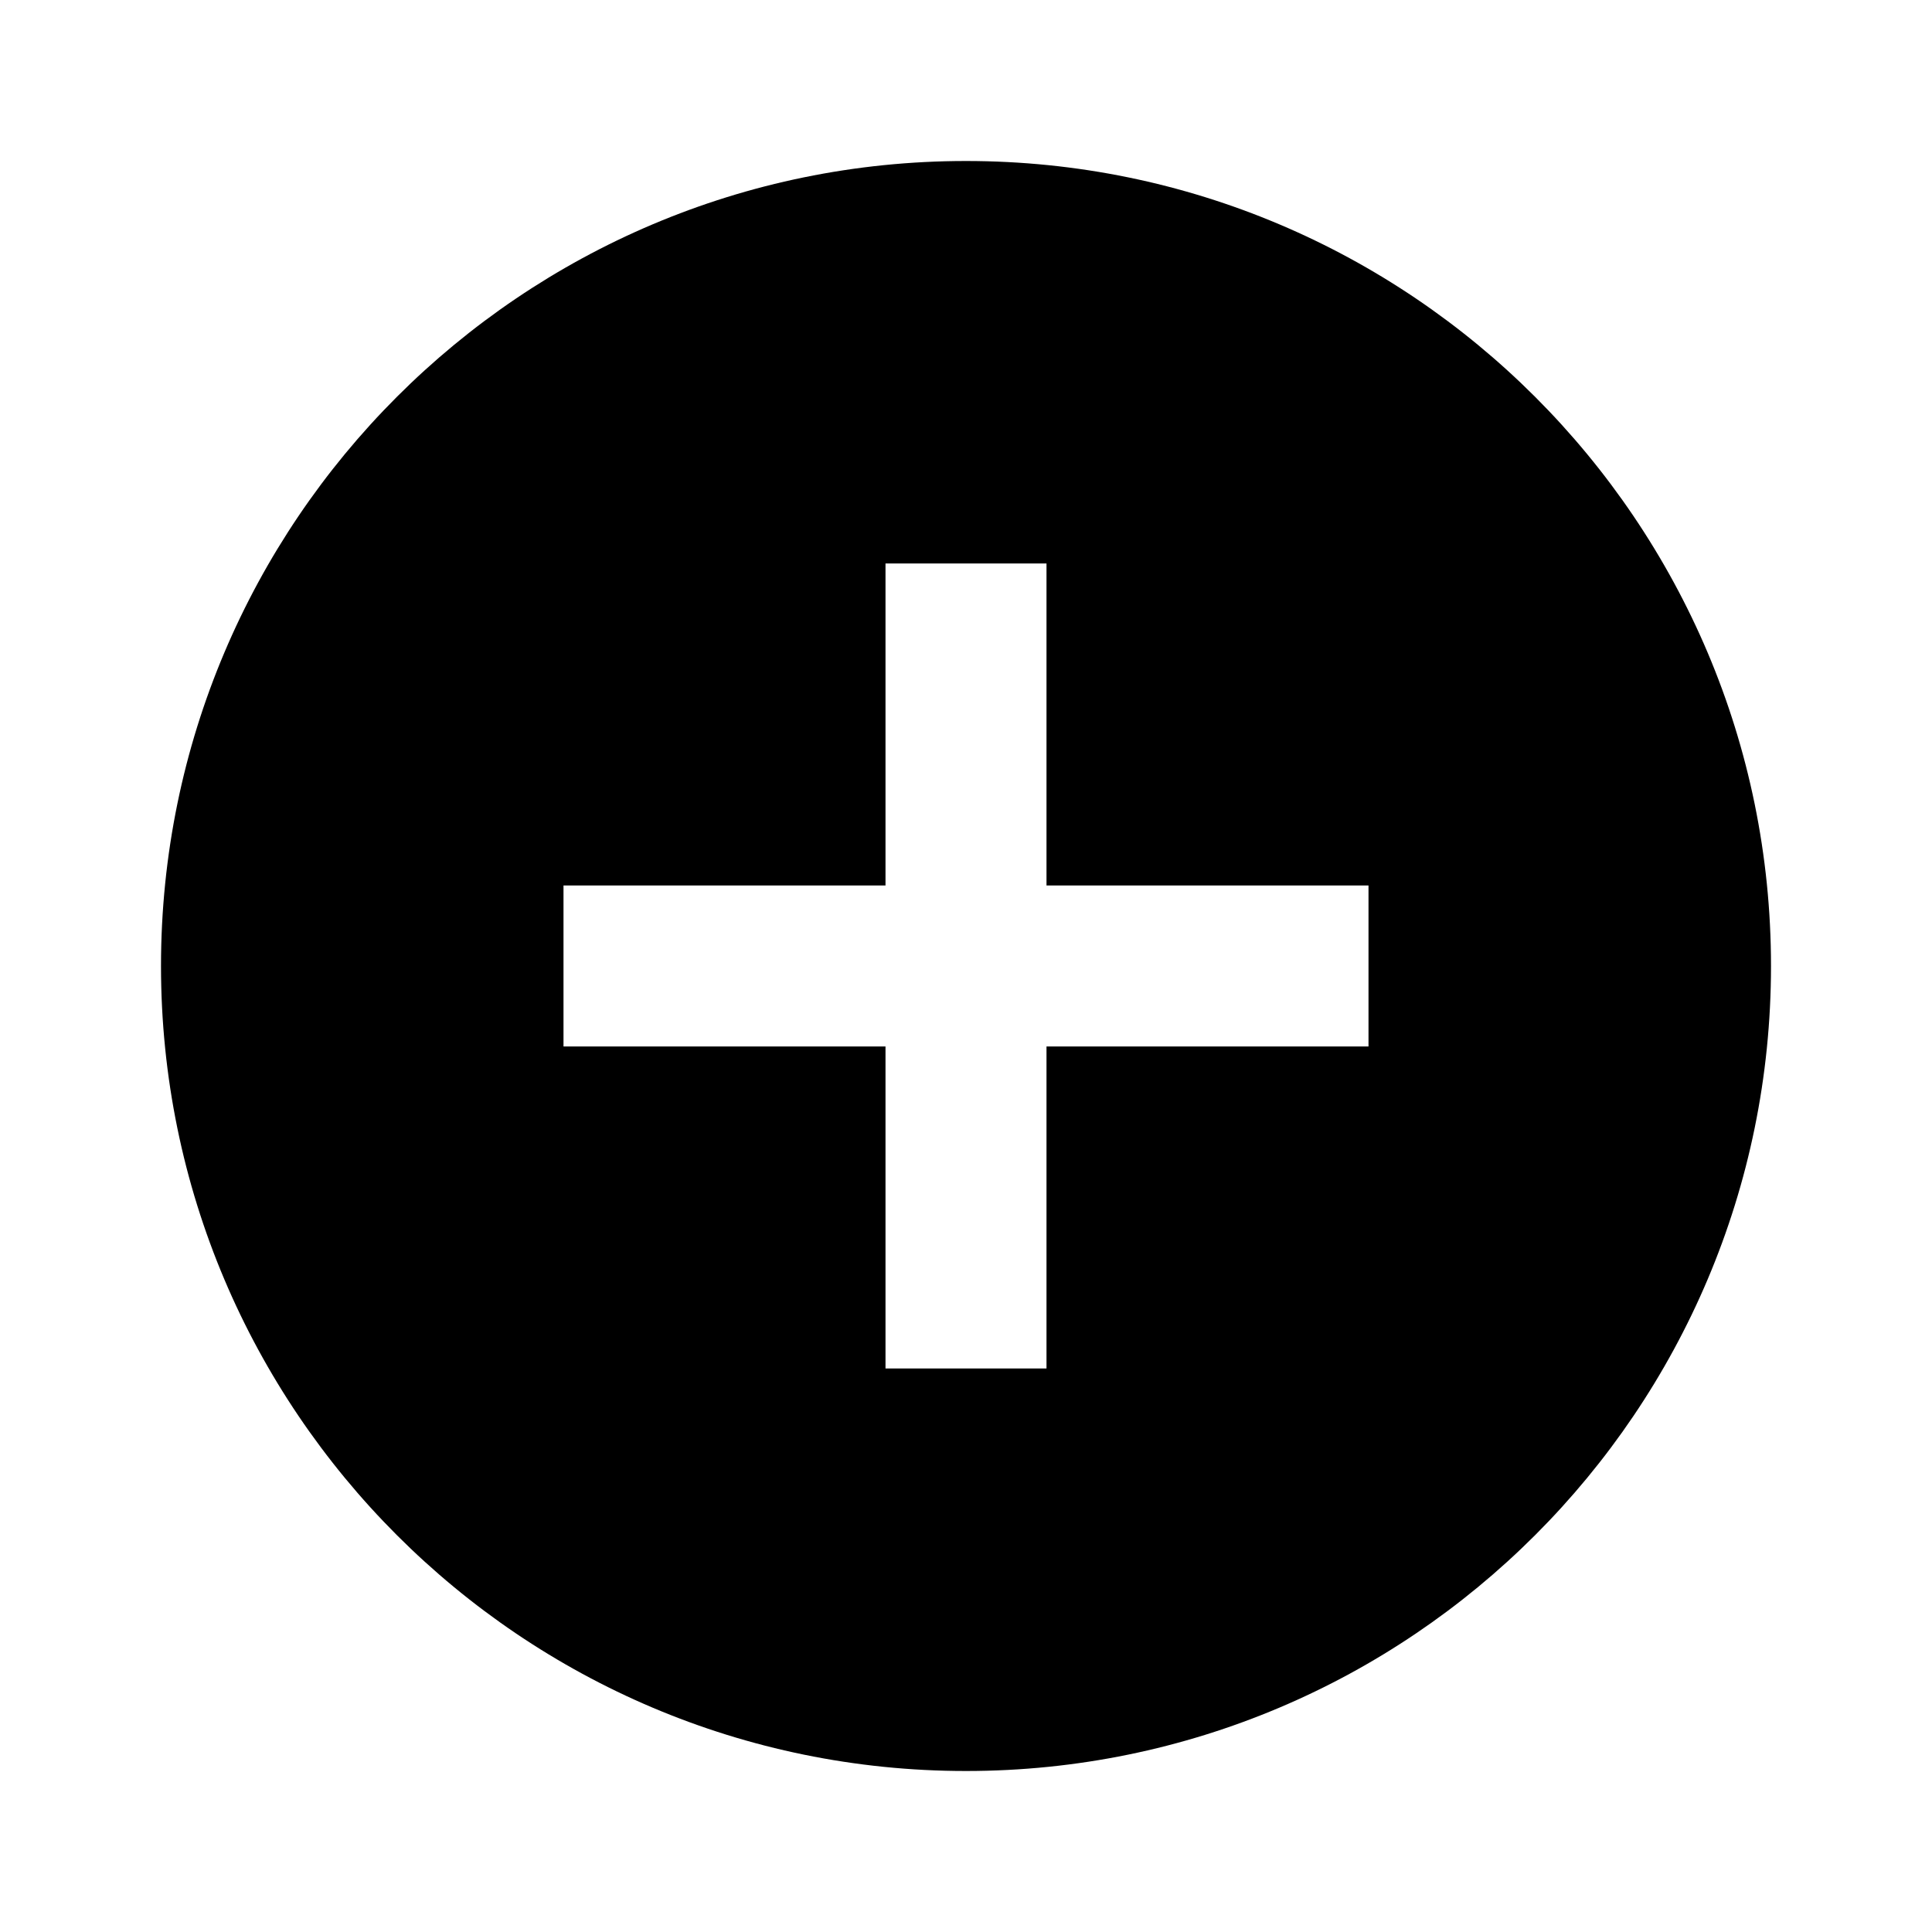
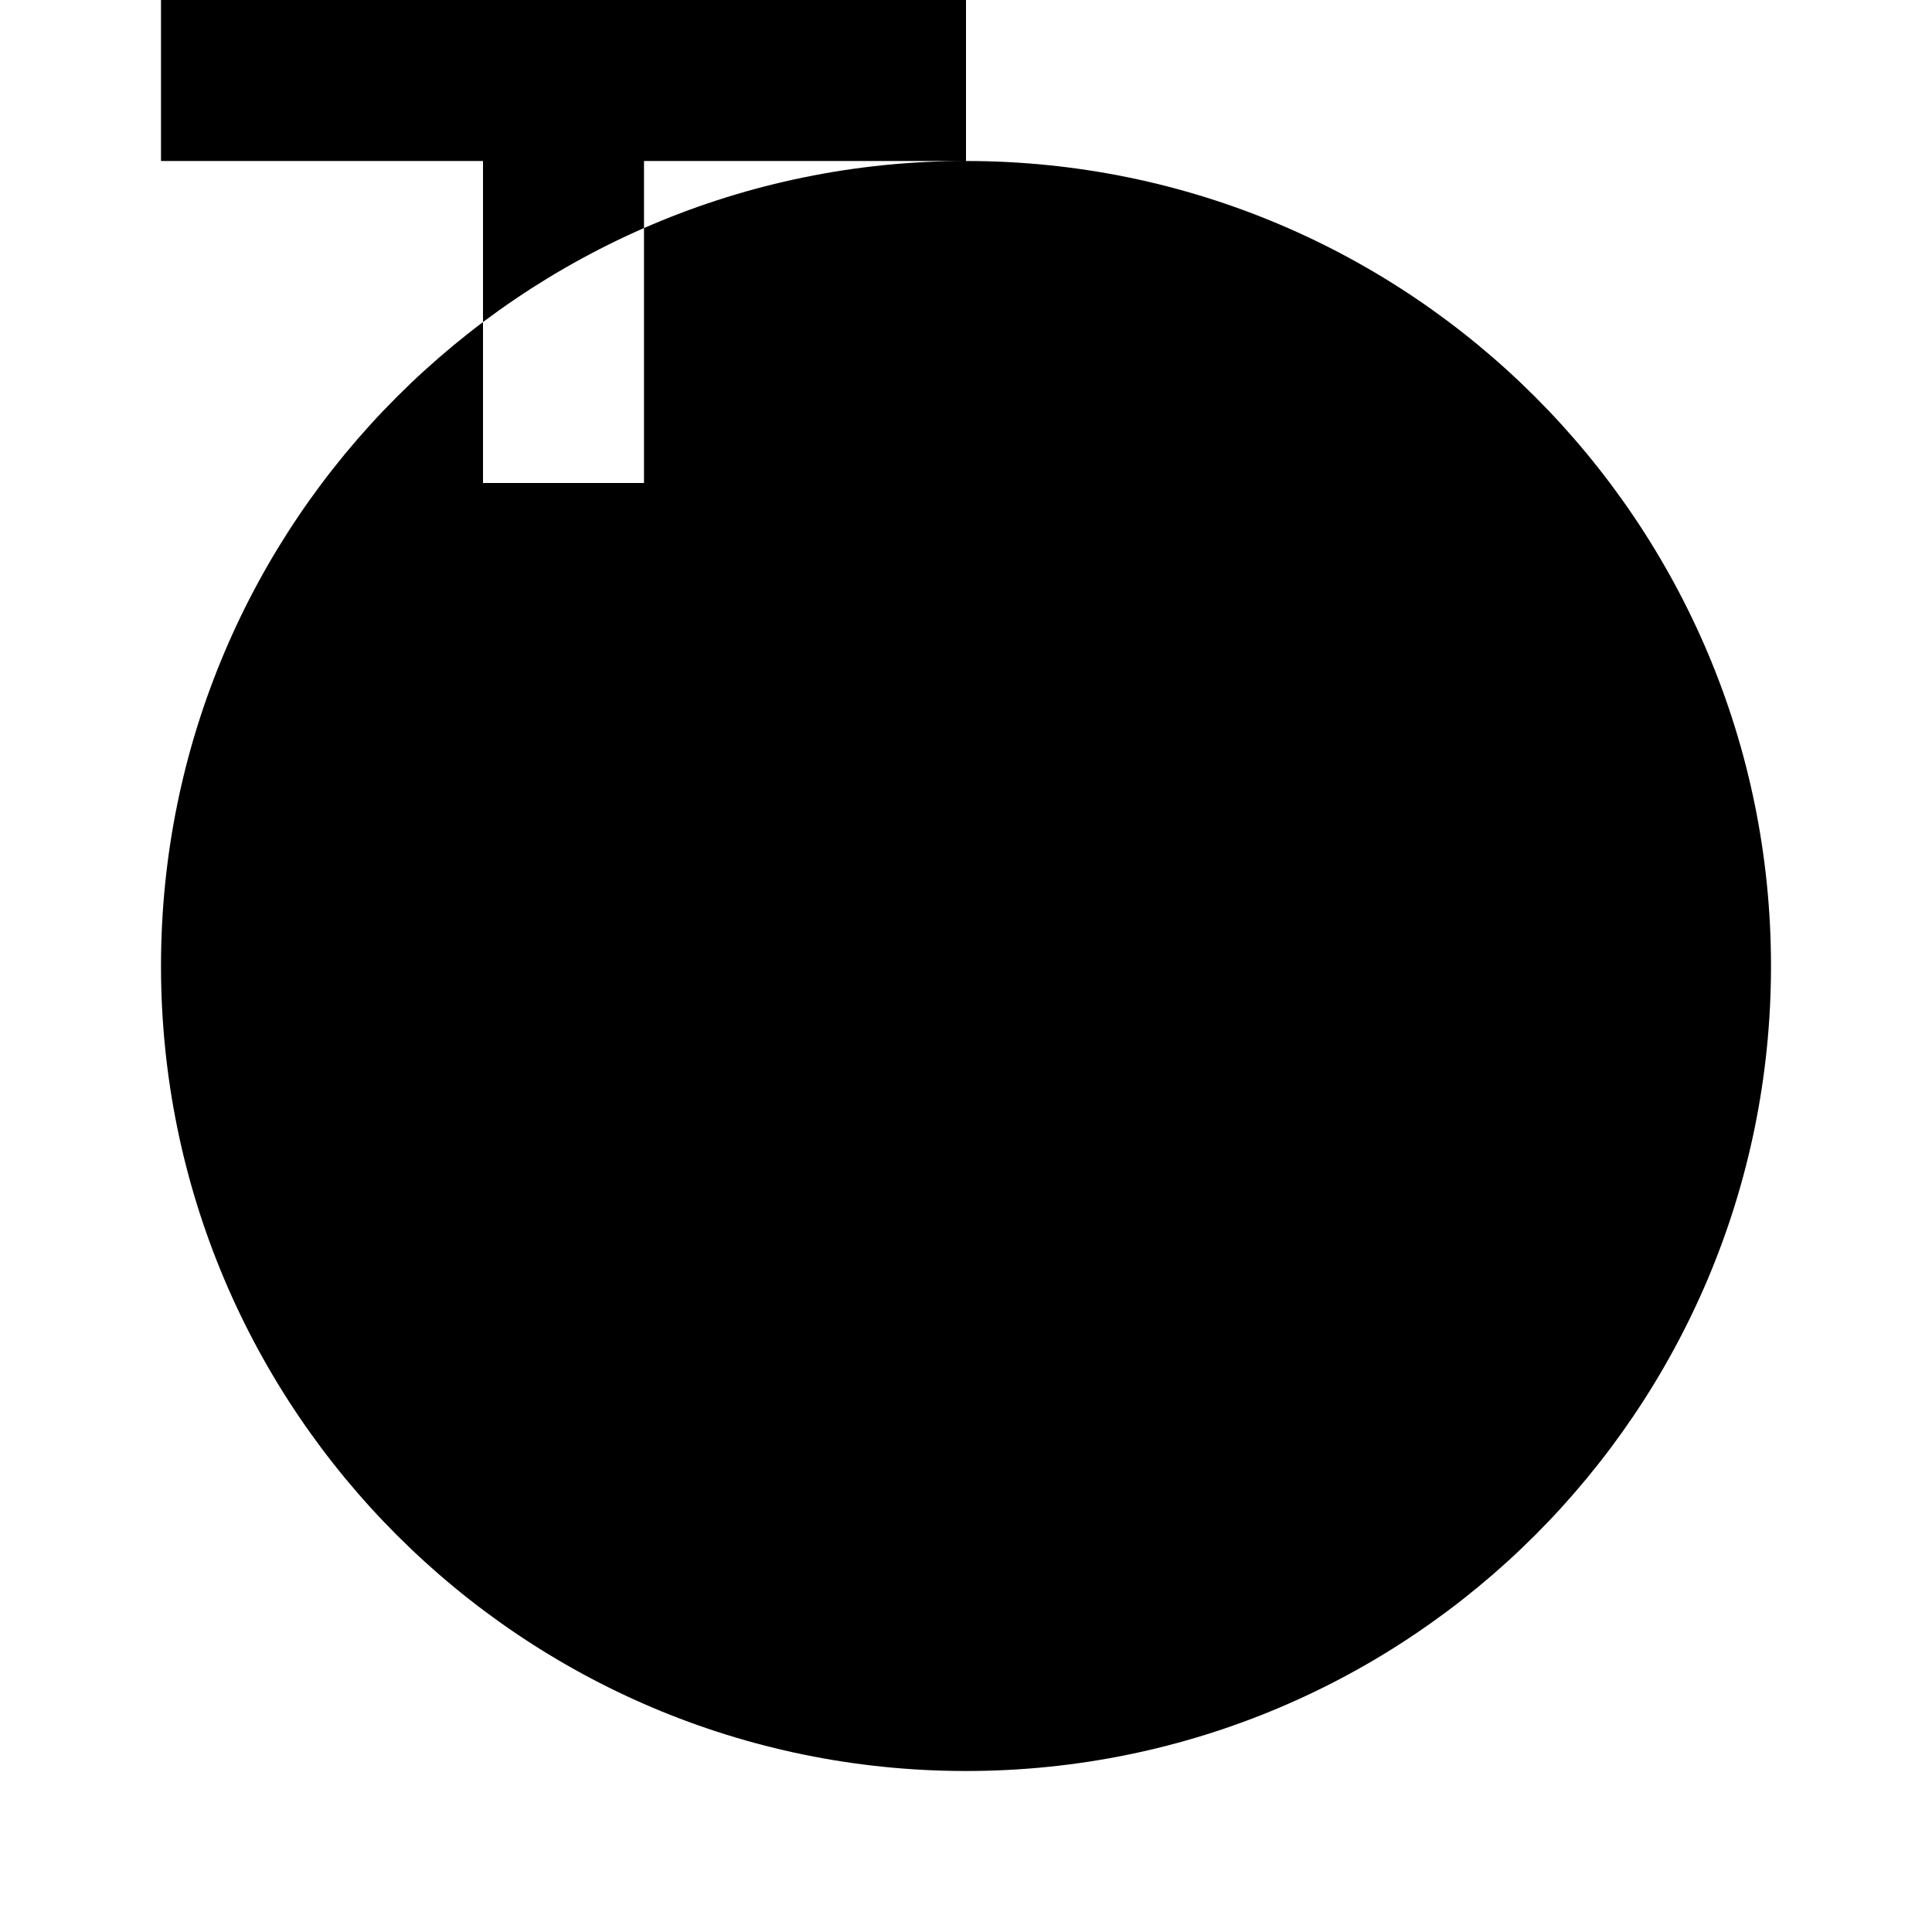
<svg xmlns="http://www.w3.org/2000/svg" viewBox="0 0 48 48">
-   <path d="M24 4C12.96 4 4 12.96 4 24s8.96 20 20 20 20-8.96 20-20S35.04 4 24 4zm10 22h-8v8h-4v-8h-8v-4h8v-8h4v8h8v4z" fill-rule="evenodd" />
+   <path d="M24 4C12.96 4 4 12.96 4 24s8.96 20 20 20 20-8.96 20-20S35.04 4 24 4zh-8v8h-4v-8h-8v-4h8v-8h4v8h8v4z" fill-rule="evenodd" />
</svg>